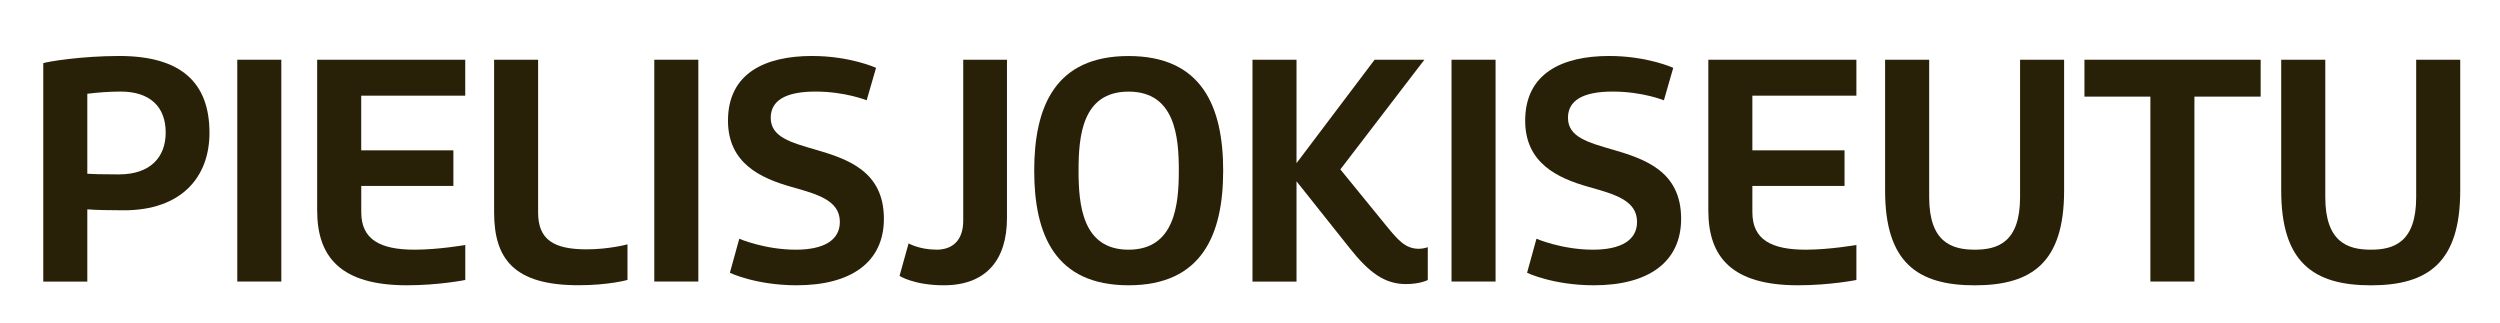
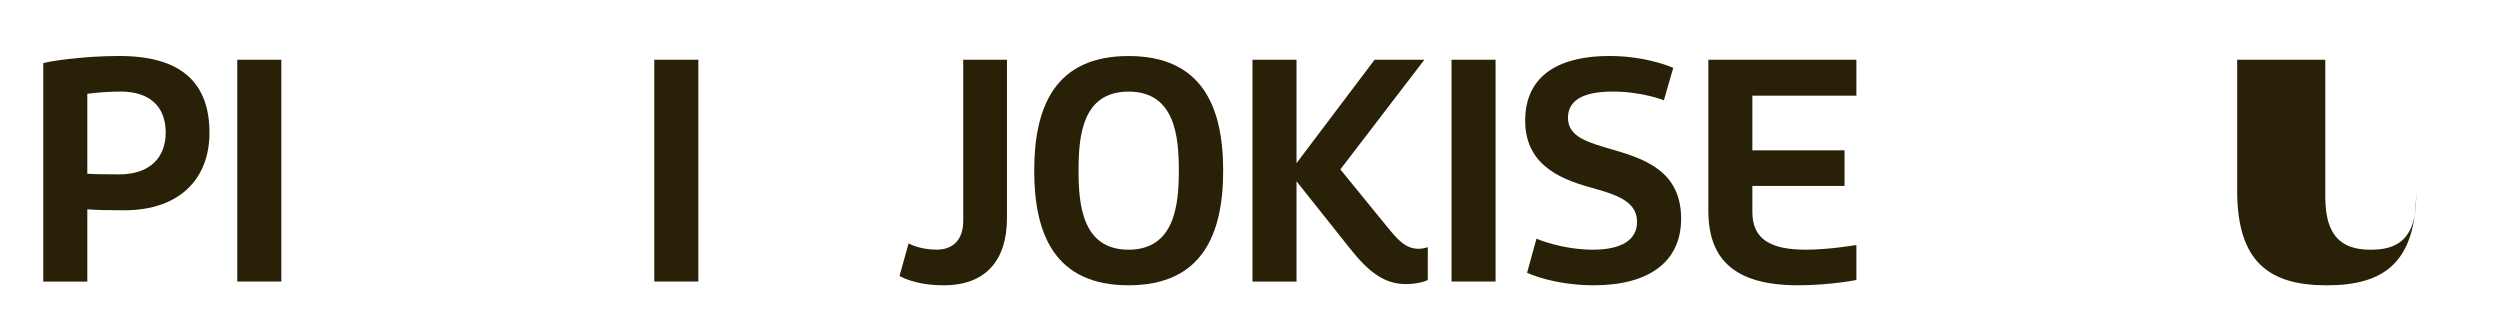
<svg xmlns="http://www.w3.org/2000/svg" id="Layer_1" data-name="Layer 1" viewBox="0 0 580.13 74.95">
  <defs>
    <style> .cls-1 { fill: none; } .cls-2 { fill: #292008; } .cls-3 { clip-path: url(#clippath); } </style>
    <clipPath id="clippath">
      <rect class="cls-1" y="0" width="580.13" height="74.95" />
    </clipPath>
  </defs>
  <g class="cls-3">
    <path class="cls-2" d="M20.26,48.59v16.75h-10.22V14.66c.94-.36,8.92-1.67,17.62-1.67,14.43,0,20.95,6.23,20.95,17.83,0,10.37-6.6,17.98-19.86,17.98-3.55,0-6.45-.07-8.48-.22M20.26,21.76v18.56c.94.07,3.19.15,7.32.15,7.32,0,10.87-3.99,10.87-9.72,0-6.02-3.7-9.5-10.44-9.5-2.75,0-5.44.22-7.76.51" />
    <rect class="cls-2" x="55.06" y="13.86" width="10.22" height="51.47" />
-     <path class="cls-2" d="M105.22,43.15h-21.39v6.09c0,6.38,4.42,8.7,12.4,8.7,5.51,0,11.74-1.09,11.74-1.09v8.12s-6.09,1.23-13.56,1.23c-15.3,0-20.81-6.52-20.81-17.33V13.86h34.36v8.34h-24.14v12.69h21.39v8.26Z" />
-     <path class="cls-2" d="M124.87,13.86v35.45c0,6.31,3.62,8.55,11.24,8.55,5.29,0,9.5-1.16,9.5-1.16v8.26s-4.28,1.23-11.38,1.23c-14.93,0-19.57-6.09-19.57-16.89V13.86h10.22Z" />
    <rect class="cls-2" x="151.83" y="13.86" width="10.22" height="51.47" />
-     <path class="cls-2" d="M189.31,34.74c7.4,2.17,15.8,5,15.8,16.02,0,10.08-7.61,15.44-20.23,15.44-9.5,0-15.51-2.9-15.51-2.9l2.18-7.9s5.87,2.54,13.12,2.54c6.45,0,10.22-2.17,10.22-6.45,0-5.07-5.36-6.45-11.24-8.12-7.18-2.03-14.72-5.51-14.72-15.37,0-11.02,8.63-15.01,19.5-15.01,8.85,0,14.86,2.75,14.86,2.75l-2.18,7.54s-4.93-2.03-11.89-2.03-10.37,2.1-10.37,6.09c0,4.49,4.71,5.73,10.44,7.4" />
    <path class="cls-2" d="M217.29,57.94c3.84,0,6.23-2.25,6.23-6.74V13.86h10.15v36.75c0,9.79-4.93,15.59-14.64,15.59-6.96,0-10.29-2.18-10.29-2.18l2.1-7.54s2.54,1.45,6.45,1.45" />
    <path class="cls-2" d="M283.84,39.6c0,14.86-4.93,26.6-21.96,26.6s-21.89-11.74-21.89-26.6,4.86-26.6,21.89-26.6,21.96,11.74,21.96,26.6M250.28,39.6c0,7.9.87,18.34,11.6,18.34s11.67-10.44,11.67-18.34-.87-18.34-11.67-18.34-11.6,10.44-11.6,18.34" />
    <path class="cls-2" d="M330.53,13.86l-19.5,25.45,10.58,12.98c2.68,3.26,4.42,5.44,7.61,5.44.87,0,1.67-.22,2.1-.36v7.61s-1.74.94-5.08.94c-4.93,0-8.55-2.68-12.98-8.26l-12.4-15.59v23.27h-10.22V13.86h10.22v24l18.12-24h11.53Z" />
    <rect class="cls-2" x="336.83" y="13.86" width="10.22" height="51.47" />
    <path class="cls-2" d="M374.31,34.74c7.39,2.17,15.8,5,15.8,16.02,0,10.08-7.61,15.44-20.23,15.44-9.5,0-15.52-2.9-15.52-2.9l2.18-7.9s5.87,2.54,13.12,2.54c6.45,0,10.22-2.17,10.22-6.45,0-5.07-5.36-6.45-11.24-8.12-7.18-2.03-14.72-5.51-14.72-15.37,0-11.02,8.63-15.01,19.5-15.01,8.85,0,14.86,2.75,14.86,2.75l-2.17,7.54s-4.93-2.03-11.89-2.03-10.37,2.1-10.37,6.09c0,4.49,4.71,5.73,10.44,7.4" />
    <path class="cls-2" d="M428.03,43.15h-21.39v6.09c0,6.38,4.42,8.7,12.4,8.7,5.51,0,11.74-1.09,11.74-1.09v8.12s-6.09,1.23-13.56,1.23c-15.3,0-20.8-6.52-20.8-17.33V13.86h34.36v8.34h-24.14v12.69h21.39v8.26Z" />
-     <path class="cls-2" d="M447.67,13.86v31.9c0,10.44,5.22,12.18,10.58,12.18s10.51-1.74,10.51-12.18V13.86h10.22v30.38c0,16.6-7.39,21.97-20.73,21.97s-20.81-5.36-20.81-21.97V13.86h10.22Z" />
-     <polygon class="cls-2" points="524.59 22.42 509.22 22.42 509.22 65.33 499 65.33 499 22.42 483.7 22.42 483.7 13.86 524.59 13.86 524.59 22.42" />
-     <path class="cls-2" d="M539.59,13.86v31.9c0,10.44,5.22,12.18,10.58,12.18s10.51-1.74,10.51-12.18V13.86h10.22v30.38c0,16.6-7.39,21.97-20.73,21.97s-20.81-5.36-20.81-21.97V13.86h10.22Z" />
+     <path class="cls-2" d="M539.59,13.86v31.9c0,10.44,5.22,12.18,10.58,12.18s10.51-1.74,10.51-12.18V13.86v30.38c0,16.6-7.39,21.97-20.73,21.97s-20.81-5.36-20.81-21.97V13.86h10.22Z" />
  </g>
</svg>